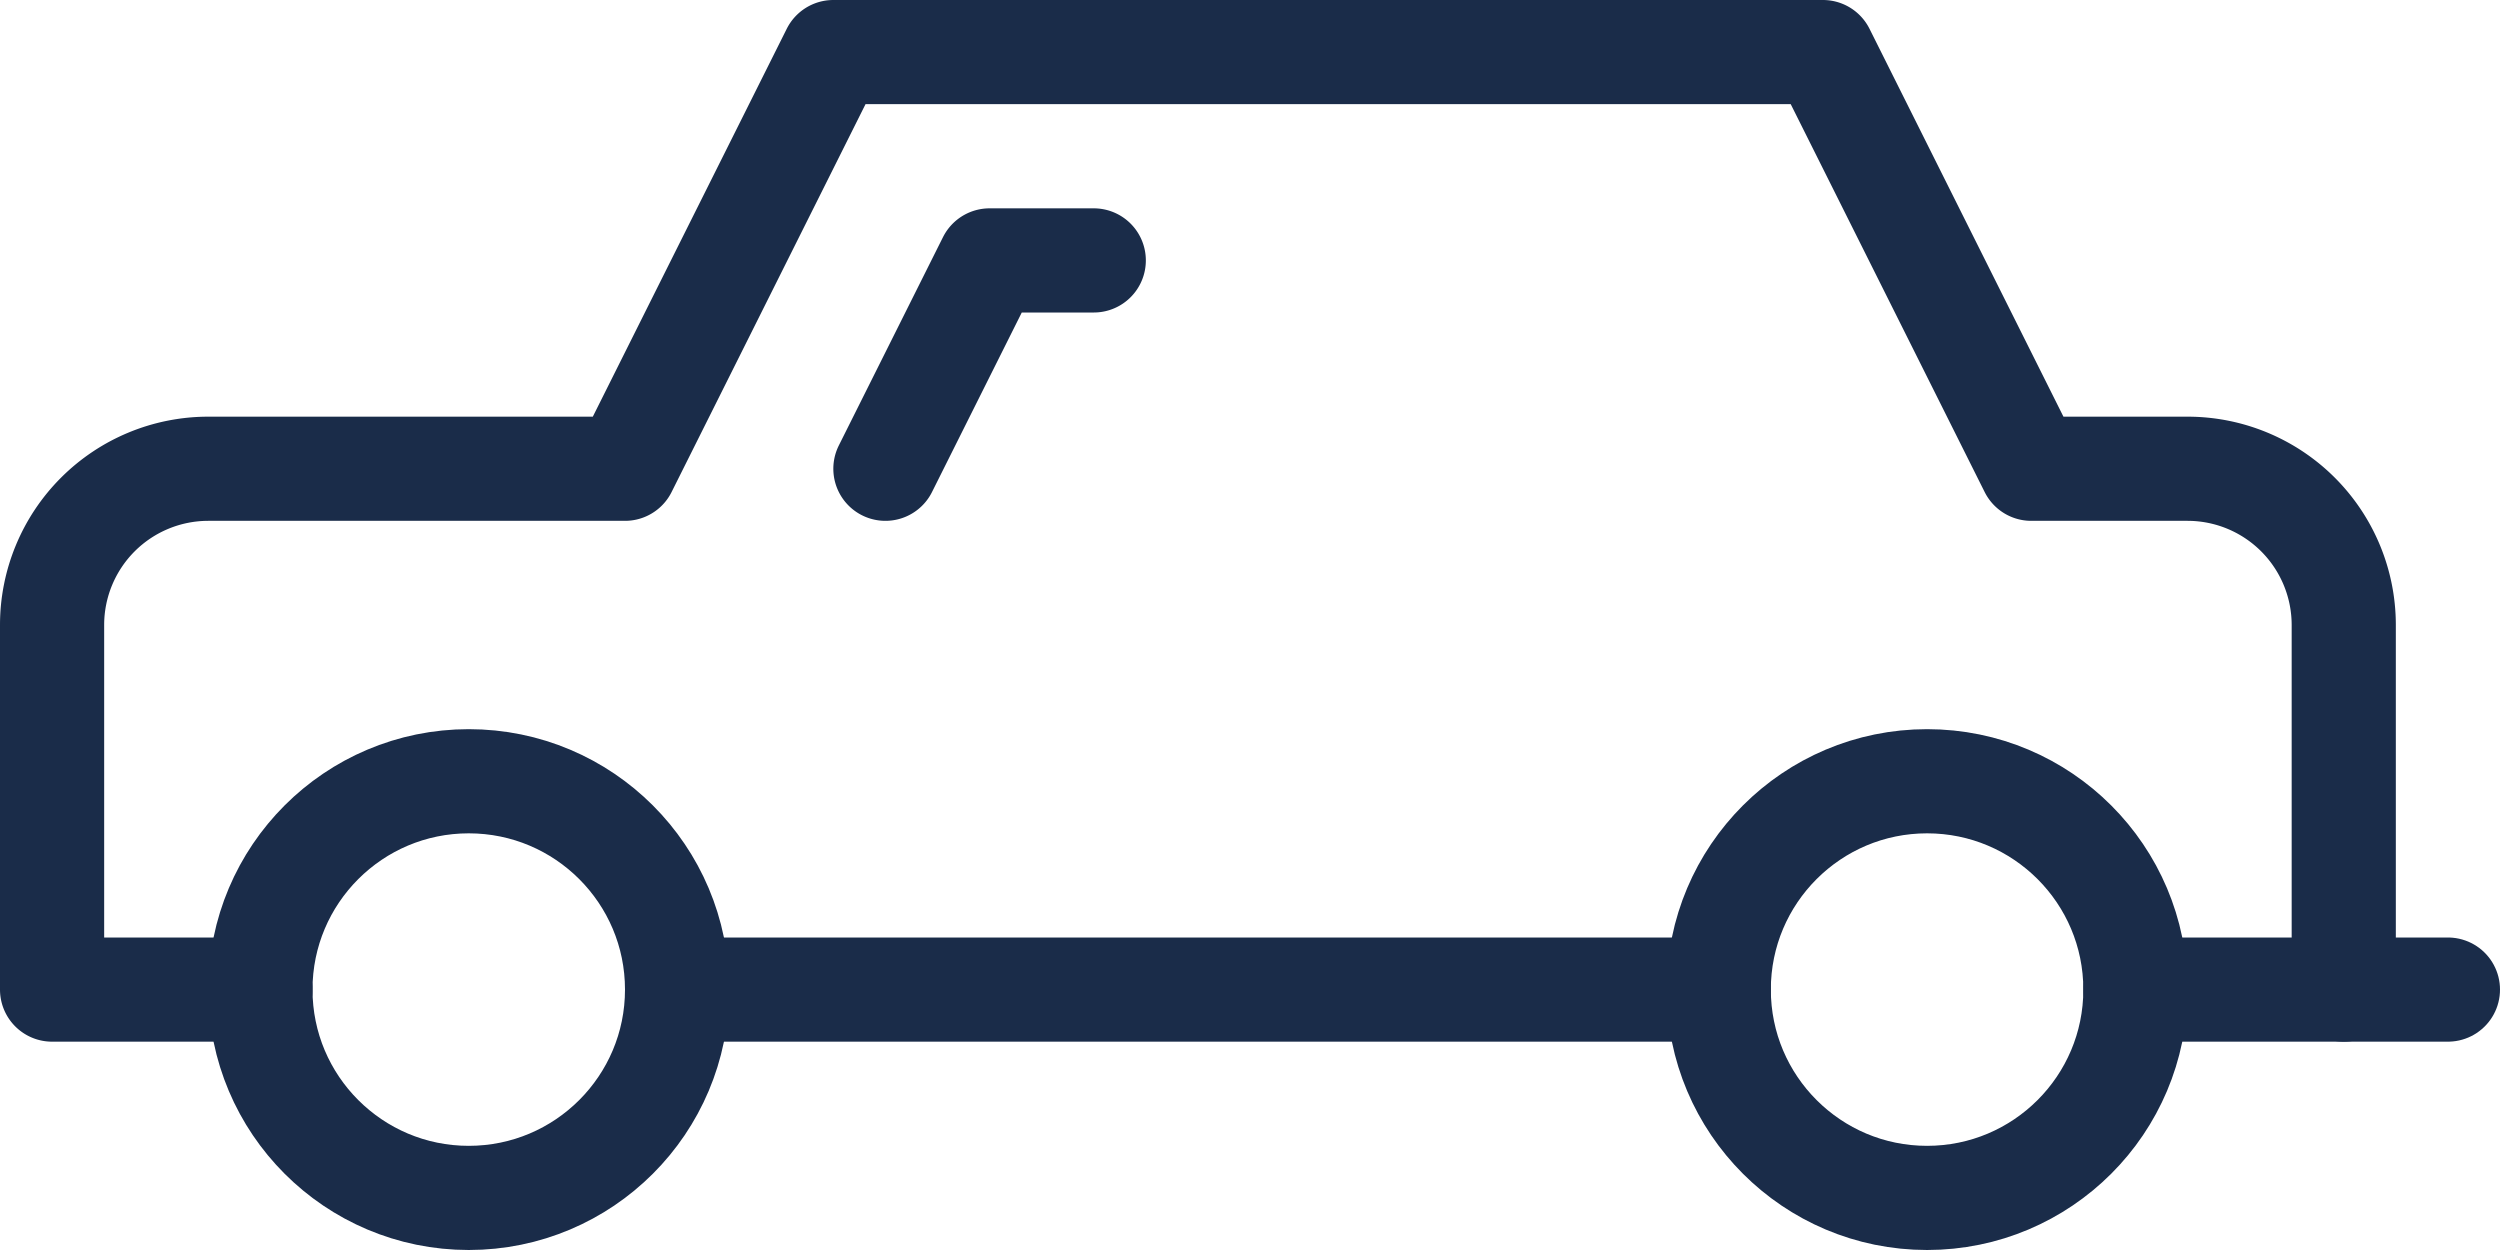
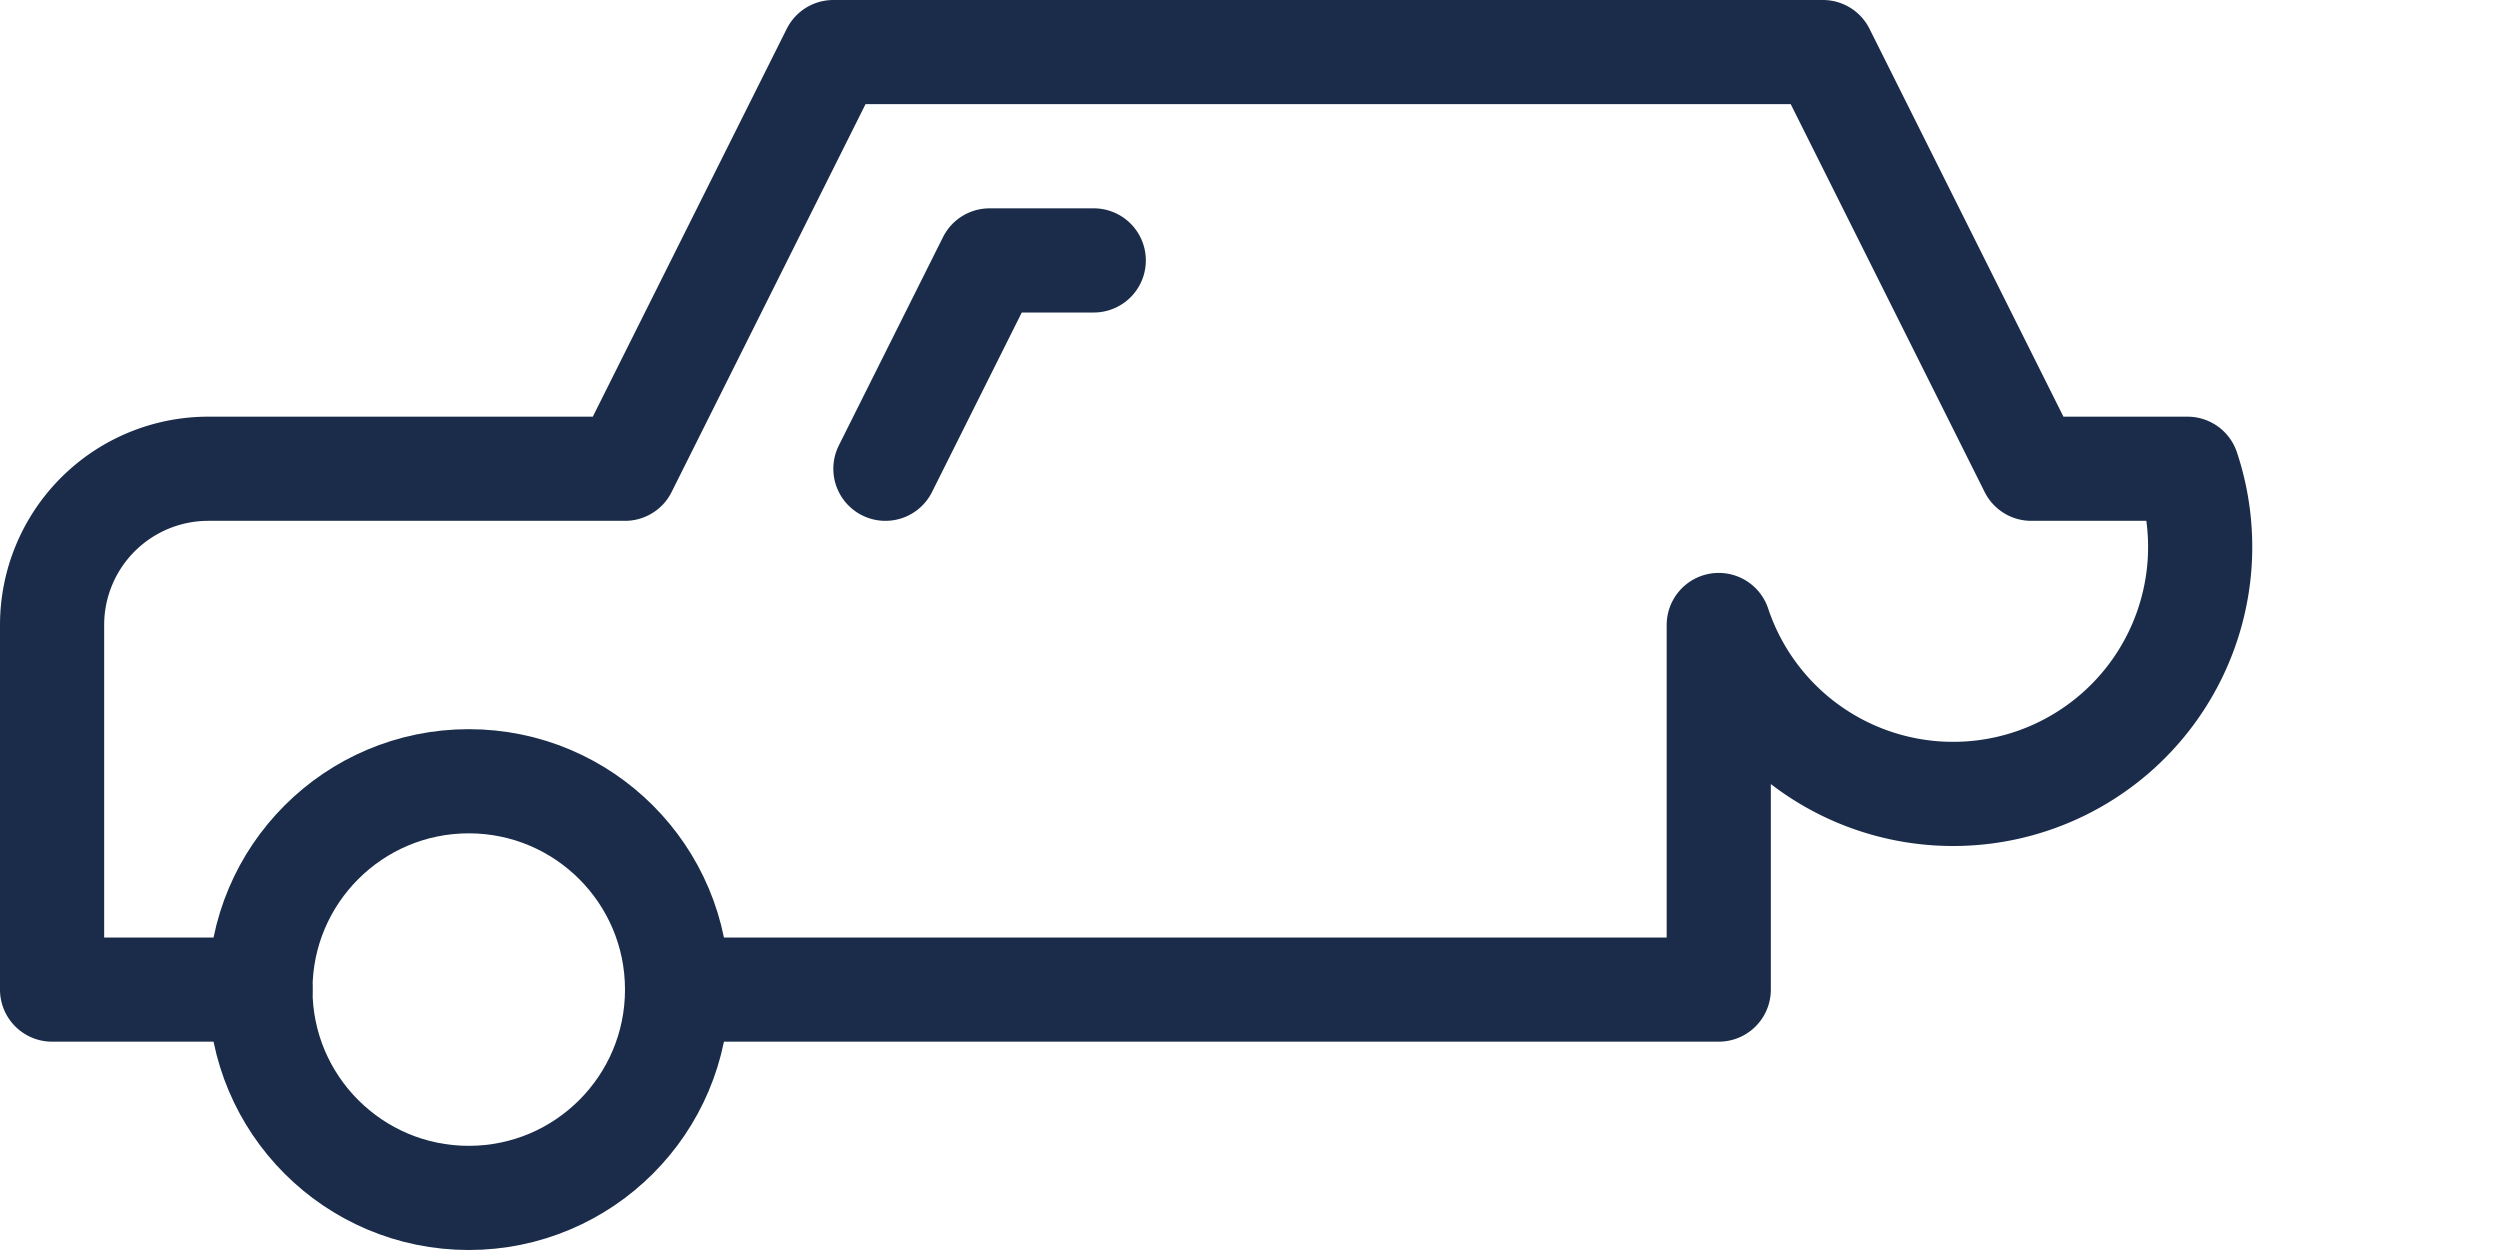
<svg xmlns="http://www.w3.org/2000/svg" viewBox="8527.5 3147.5 24 12">
  <defs>
    <style>
      .cls-1 {
        fill: none;
        stroke: #1a2c49;
        stroke-linecap: round;
        stroke-linejoin: round;
        stroke-miterlimit: 10;
      }
    </style>
  </defs>
  <g id="Car" transform="translate(8527.5 3138.5)">
    <circle id="Ellipse_59" data-name="Ellipse 59" class="cls-1" cx="2" cy="2" r="2" transform="translate(2.5 16.5)" />
-     <path id="Path_584" data-name="Path 584" class="cls-1" d="M20.5,18.5h3" />
-     <circle id="Ellipse_60" data-name="Ellipse 60" class="cls-1" cx="2" cy="2" r="2" transform="translate(16.5 16.5)" />
-     <path id="Path_585" data-name="Path 585" class="cls-1" d="M6.5,18.5h10m6,0V15A1.5,1.5,0,0,0,21,13.5H19.5l-2-4H8l-2,4H2A1.5,1.5,0,0,0,.5,15v3.5h2m6-5,1-2h1" />
+     <path id="Path_585" data-name="Path 585" class="cls-1" d="M6.5,18.5h10V15A1.5,1.5,0,0,0,21,13.5H19.5l-2-4H8l-2,4H2A1.5,1.5,0,0,0,.5,15v3.5h2m6-5,1-2h1" />
  </g>
</svg>